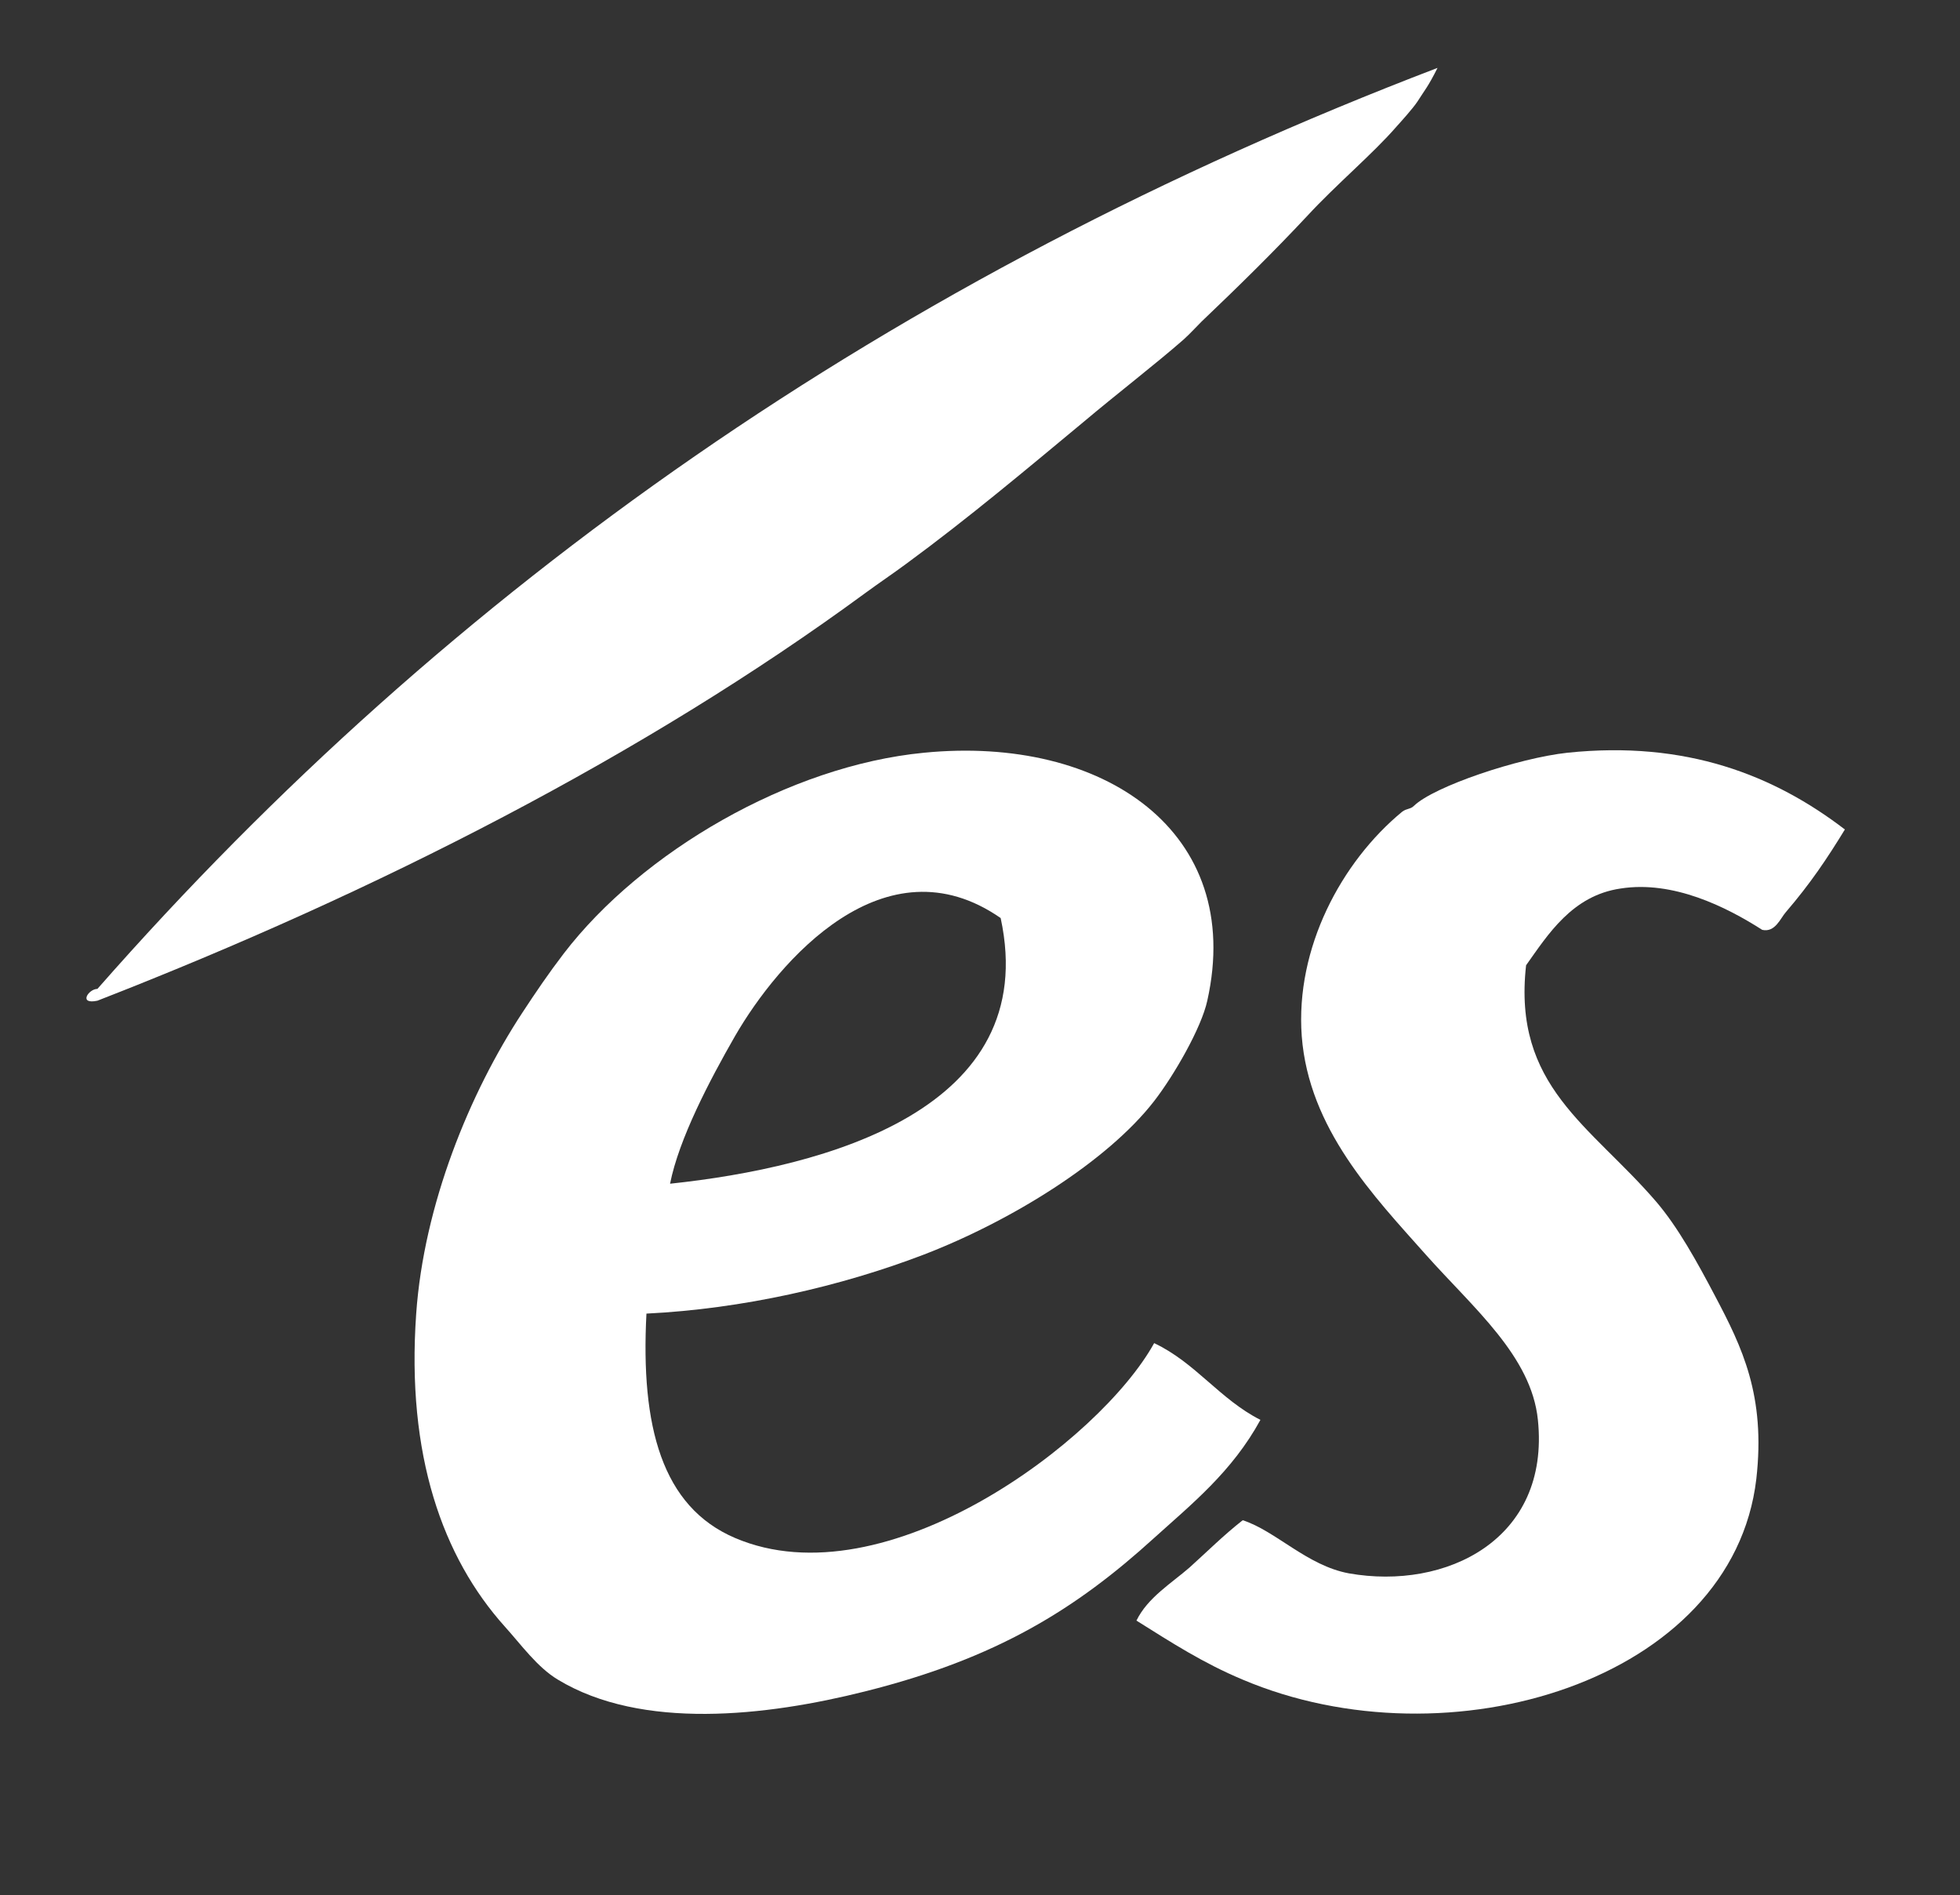
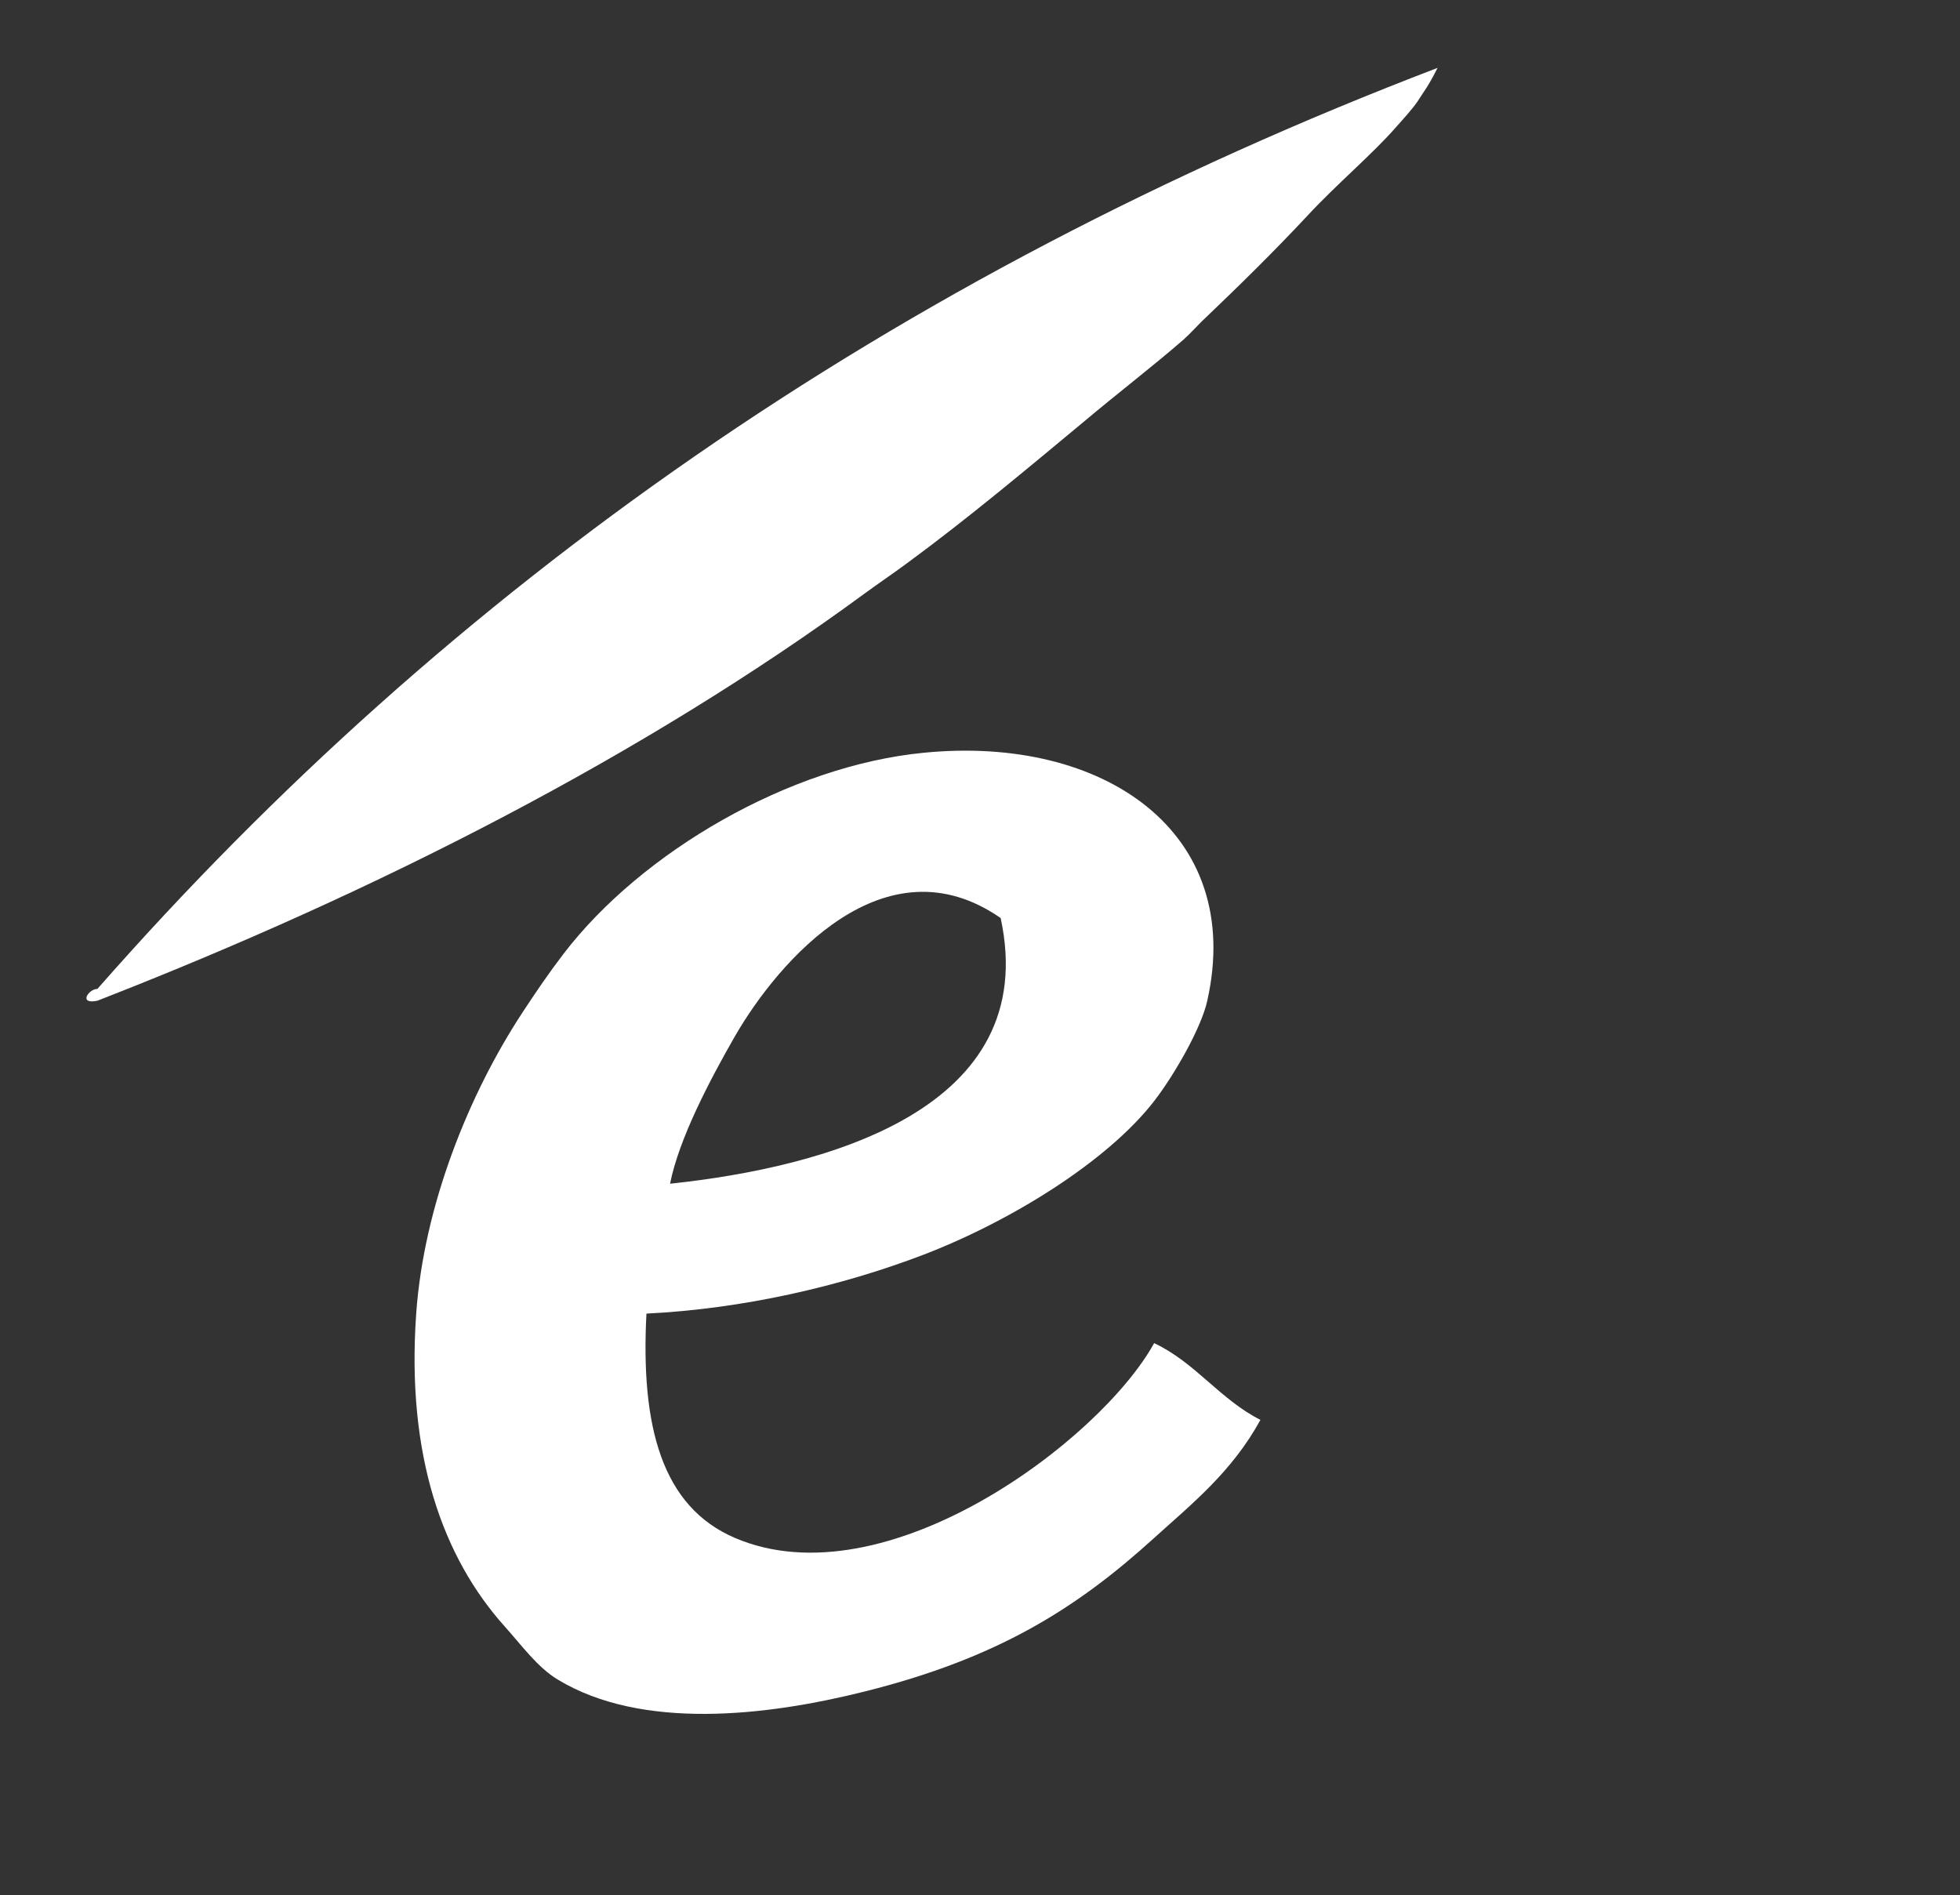
<svg xmlns="http://www.w3.org/2000/svg" version="1.1" id="Layer_1" x="0px" y="0px" viewBox="0 0 332 321" style="enable-background:new 0 0 332 321;" xml:space="preserve">
  <rect x="0" y="0" width="332" height="321" fill="#333333" stroke="none" />
  <style type="text/css">
	.st0{fill:#FFFFFF;}
</style>
  <g>
    <path class="st0" d="M243.5,11.5c-1.6,3.2-2.2,3.8-3.4,5.7c-0.8,1.2-2.7,3.3-3.6,4.3c-3.9,4.5-10.2,9.8-15,15   c-5.7,6.1-11.6,11.9-18,18c-1,1-1.8,1.9-3,3c-4.8,4.2-11.3,9.2-17,14c-9.4,7.8-19.5,16.3-30,24c-2.3,1.7-4.4,3.1-7,5   c-37.2,27.3-82.5,50.5-130,69c-3.3,0.7-1.5-2,0-2C76.2,99.5,151.1,46.8,243.5,11.5z" />
    <path class="st0" d="M109.5,222.5c-1,19.1,2.6,32.7,15,38c25.5,10.9,61.9-16.5,71-33c7,3.3,11.1,9.5,18,13   c-4.8,8.8-11.7,14.3-18,20c-13.2,12-26.6,20.4-49,26c-16.7,4.2-37.8,6.6-52-2c-3.5-2.1-6.2-5.9-9-9c-10.5-11.7-16.7-29-15-53   c1.3-18.4,9-37.3,18-51c2.3-3.5,4.4-6.6,7-10c13.2-17.2,38.2-31.8,61-34c30.4-3,54.4,13.4,48,42c-1,4.6-5.6,12.6-9,17   c-7.9,10.2-24.2,20.3-39,26C142.4,217.9,125.8,221.7,109.5,222.5z M124.5,175.5c-4.3,7.5-9.5,17.4-11,25c26.4-2.8,63-12.6,56-45   C149.9,141.9,131.9,162.7,124.5,175.5z" />
-     <path class="st0" d="M312.5,140.5c-3,4.9-5.8,9.1-10,14c-0.9,1-1.8,3.5-4,3c-6.1-3.9-15.1-8.4-24-7c-8.2,1.2-12.3,7.8-16,13   c-2.3,20.5,10.9,27.1,22,40c3.7,4.3,7,10.3,10,16c4.6,8.7,8.6,16.9,7,31c-4,34.2-52.1,48.8-87,34c-6.7-2.8-12.1-6.3-18-10   c1.9-3.9,5.9-6.3,9-9c3-2.7,5.8-5.5,9-8c5.6,1.8,10.9,7.7,18,9c16.4,2.9,34.1-5.7,32-26c-1.1-10.8-10.9-18.9-19-28   c-8.8-9.9-19.8-21.3-21-37c-1.1-14.9,6.7-29.5,17-38c0.8-0.6,1.4-0.4,2-1c3.4-3.3,17.7-8.1,26-9   C285.6,125.4,300.5,131.3,312.5,140.5z" />
  </g>
</svg>